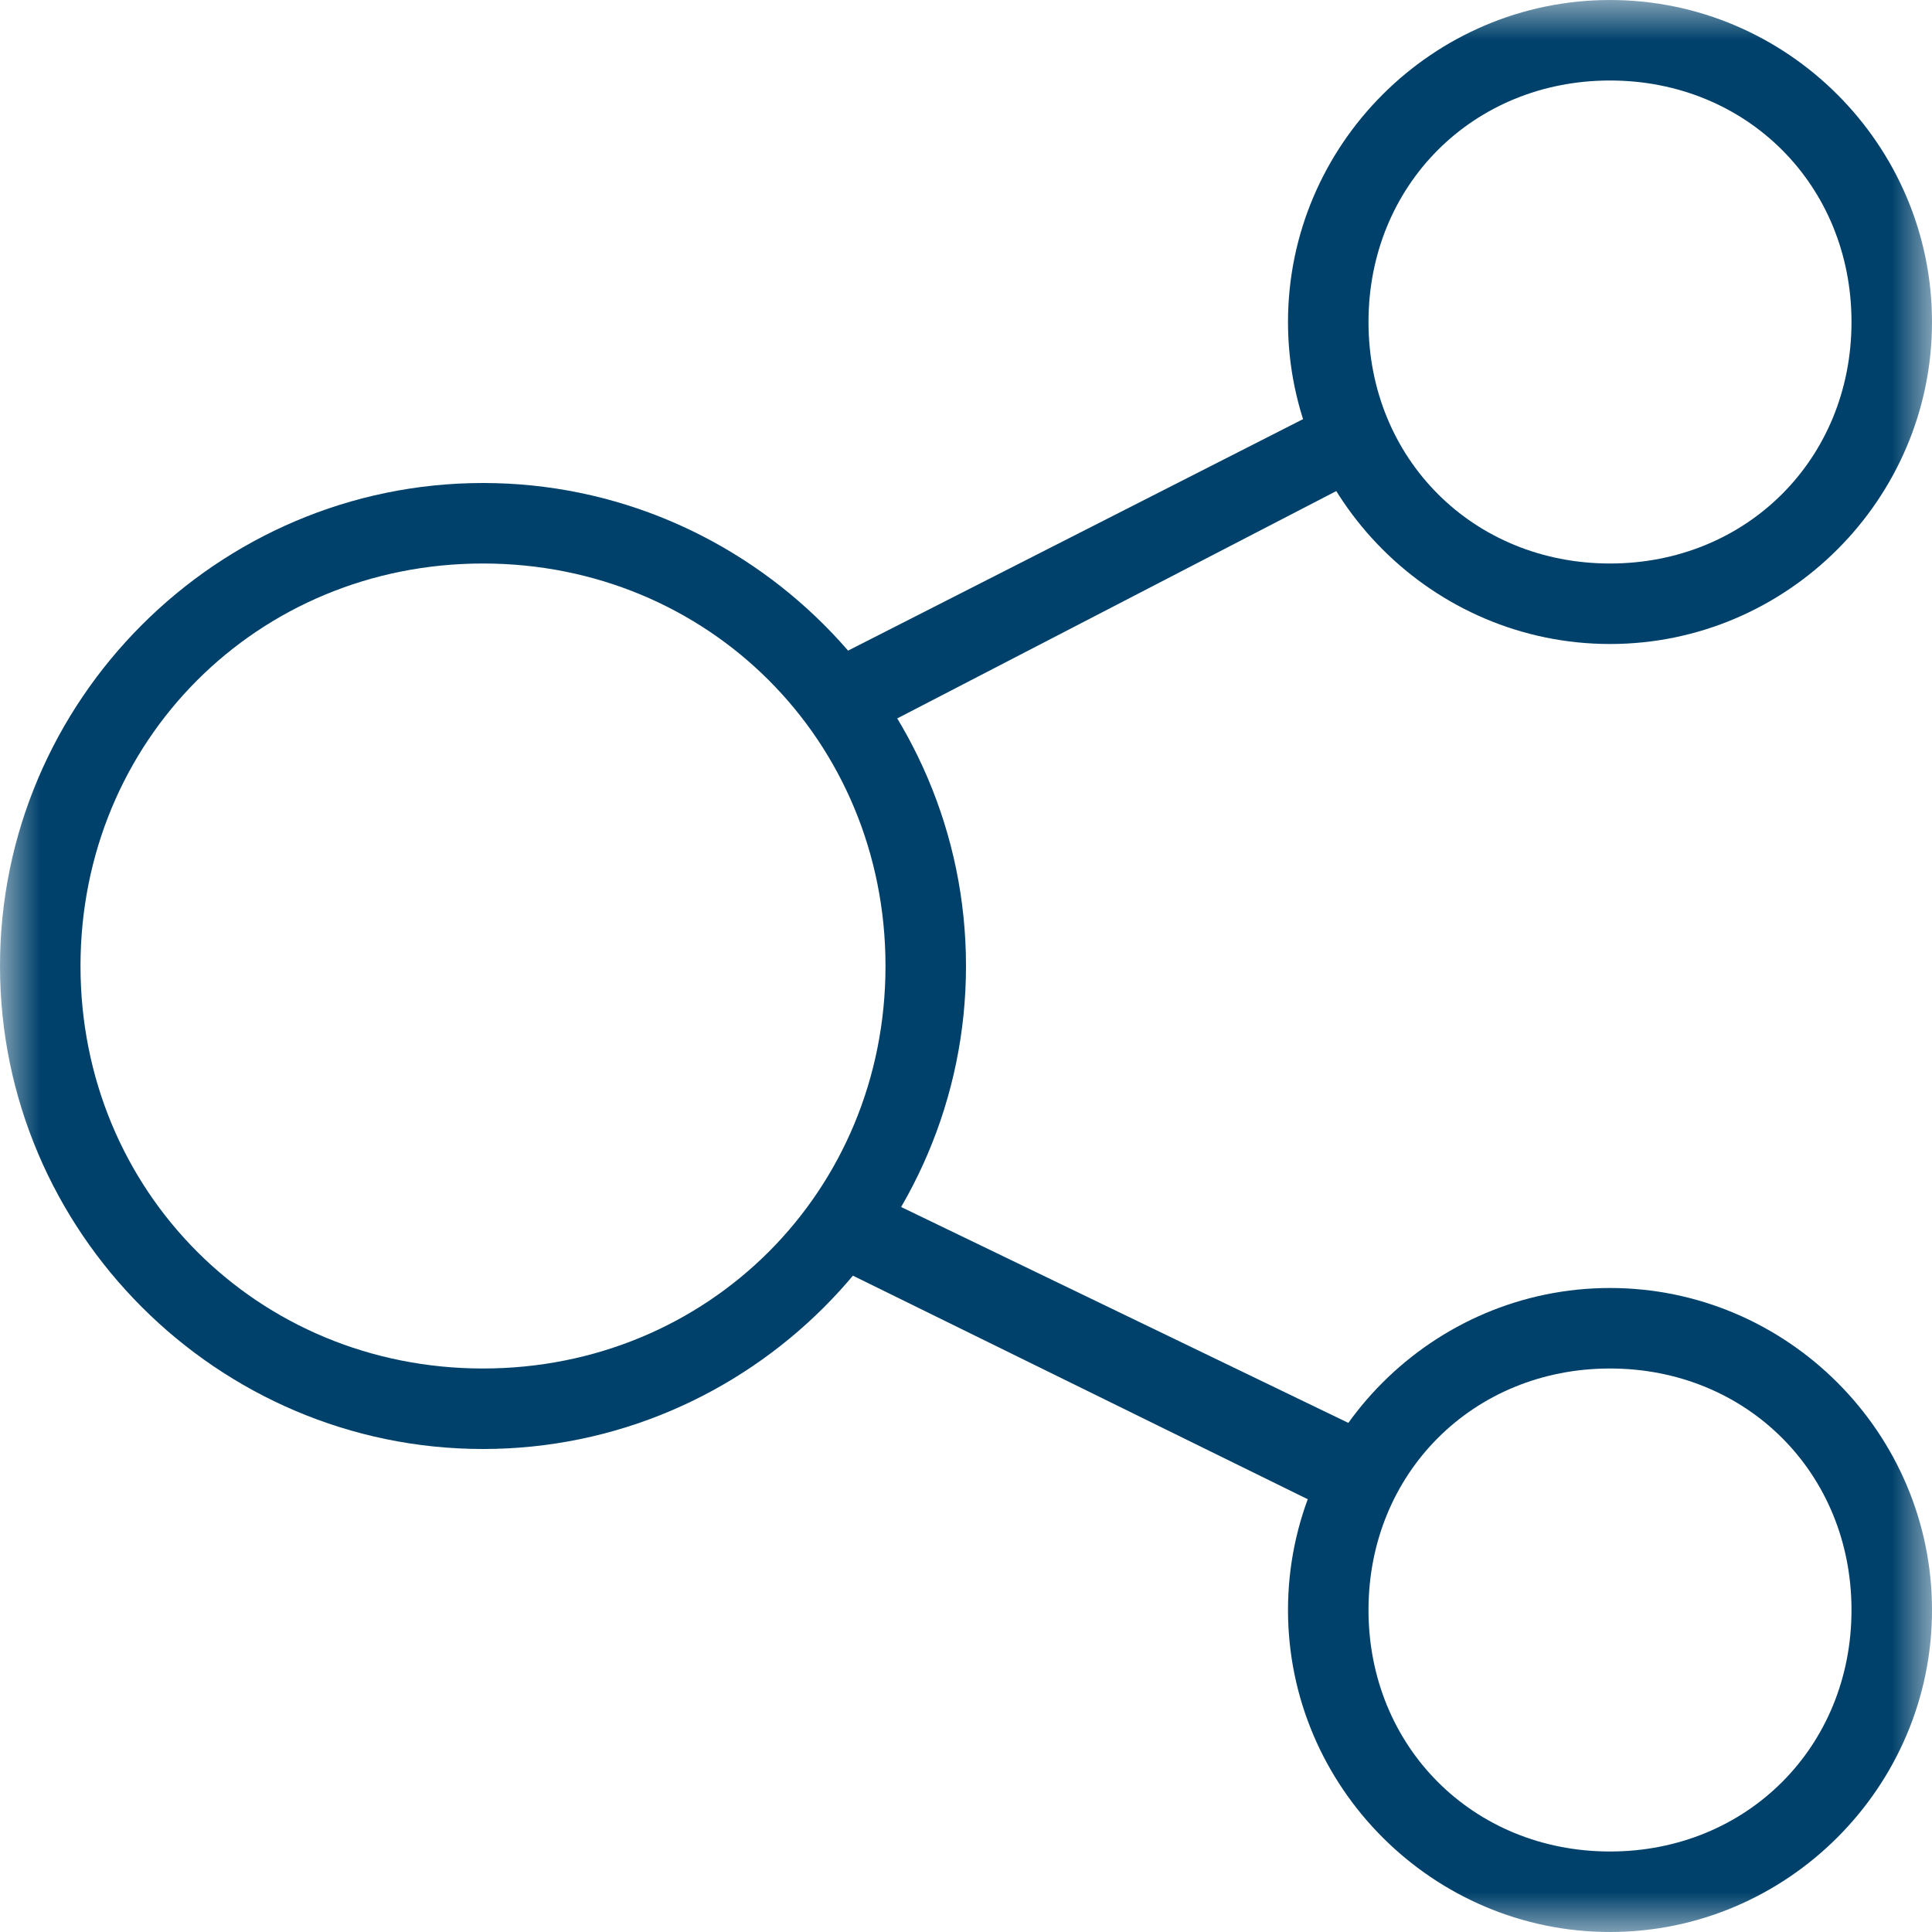
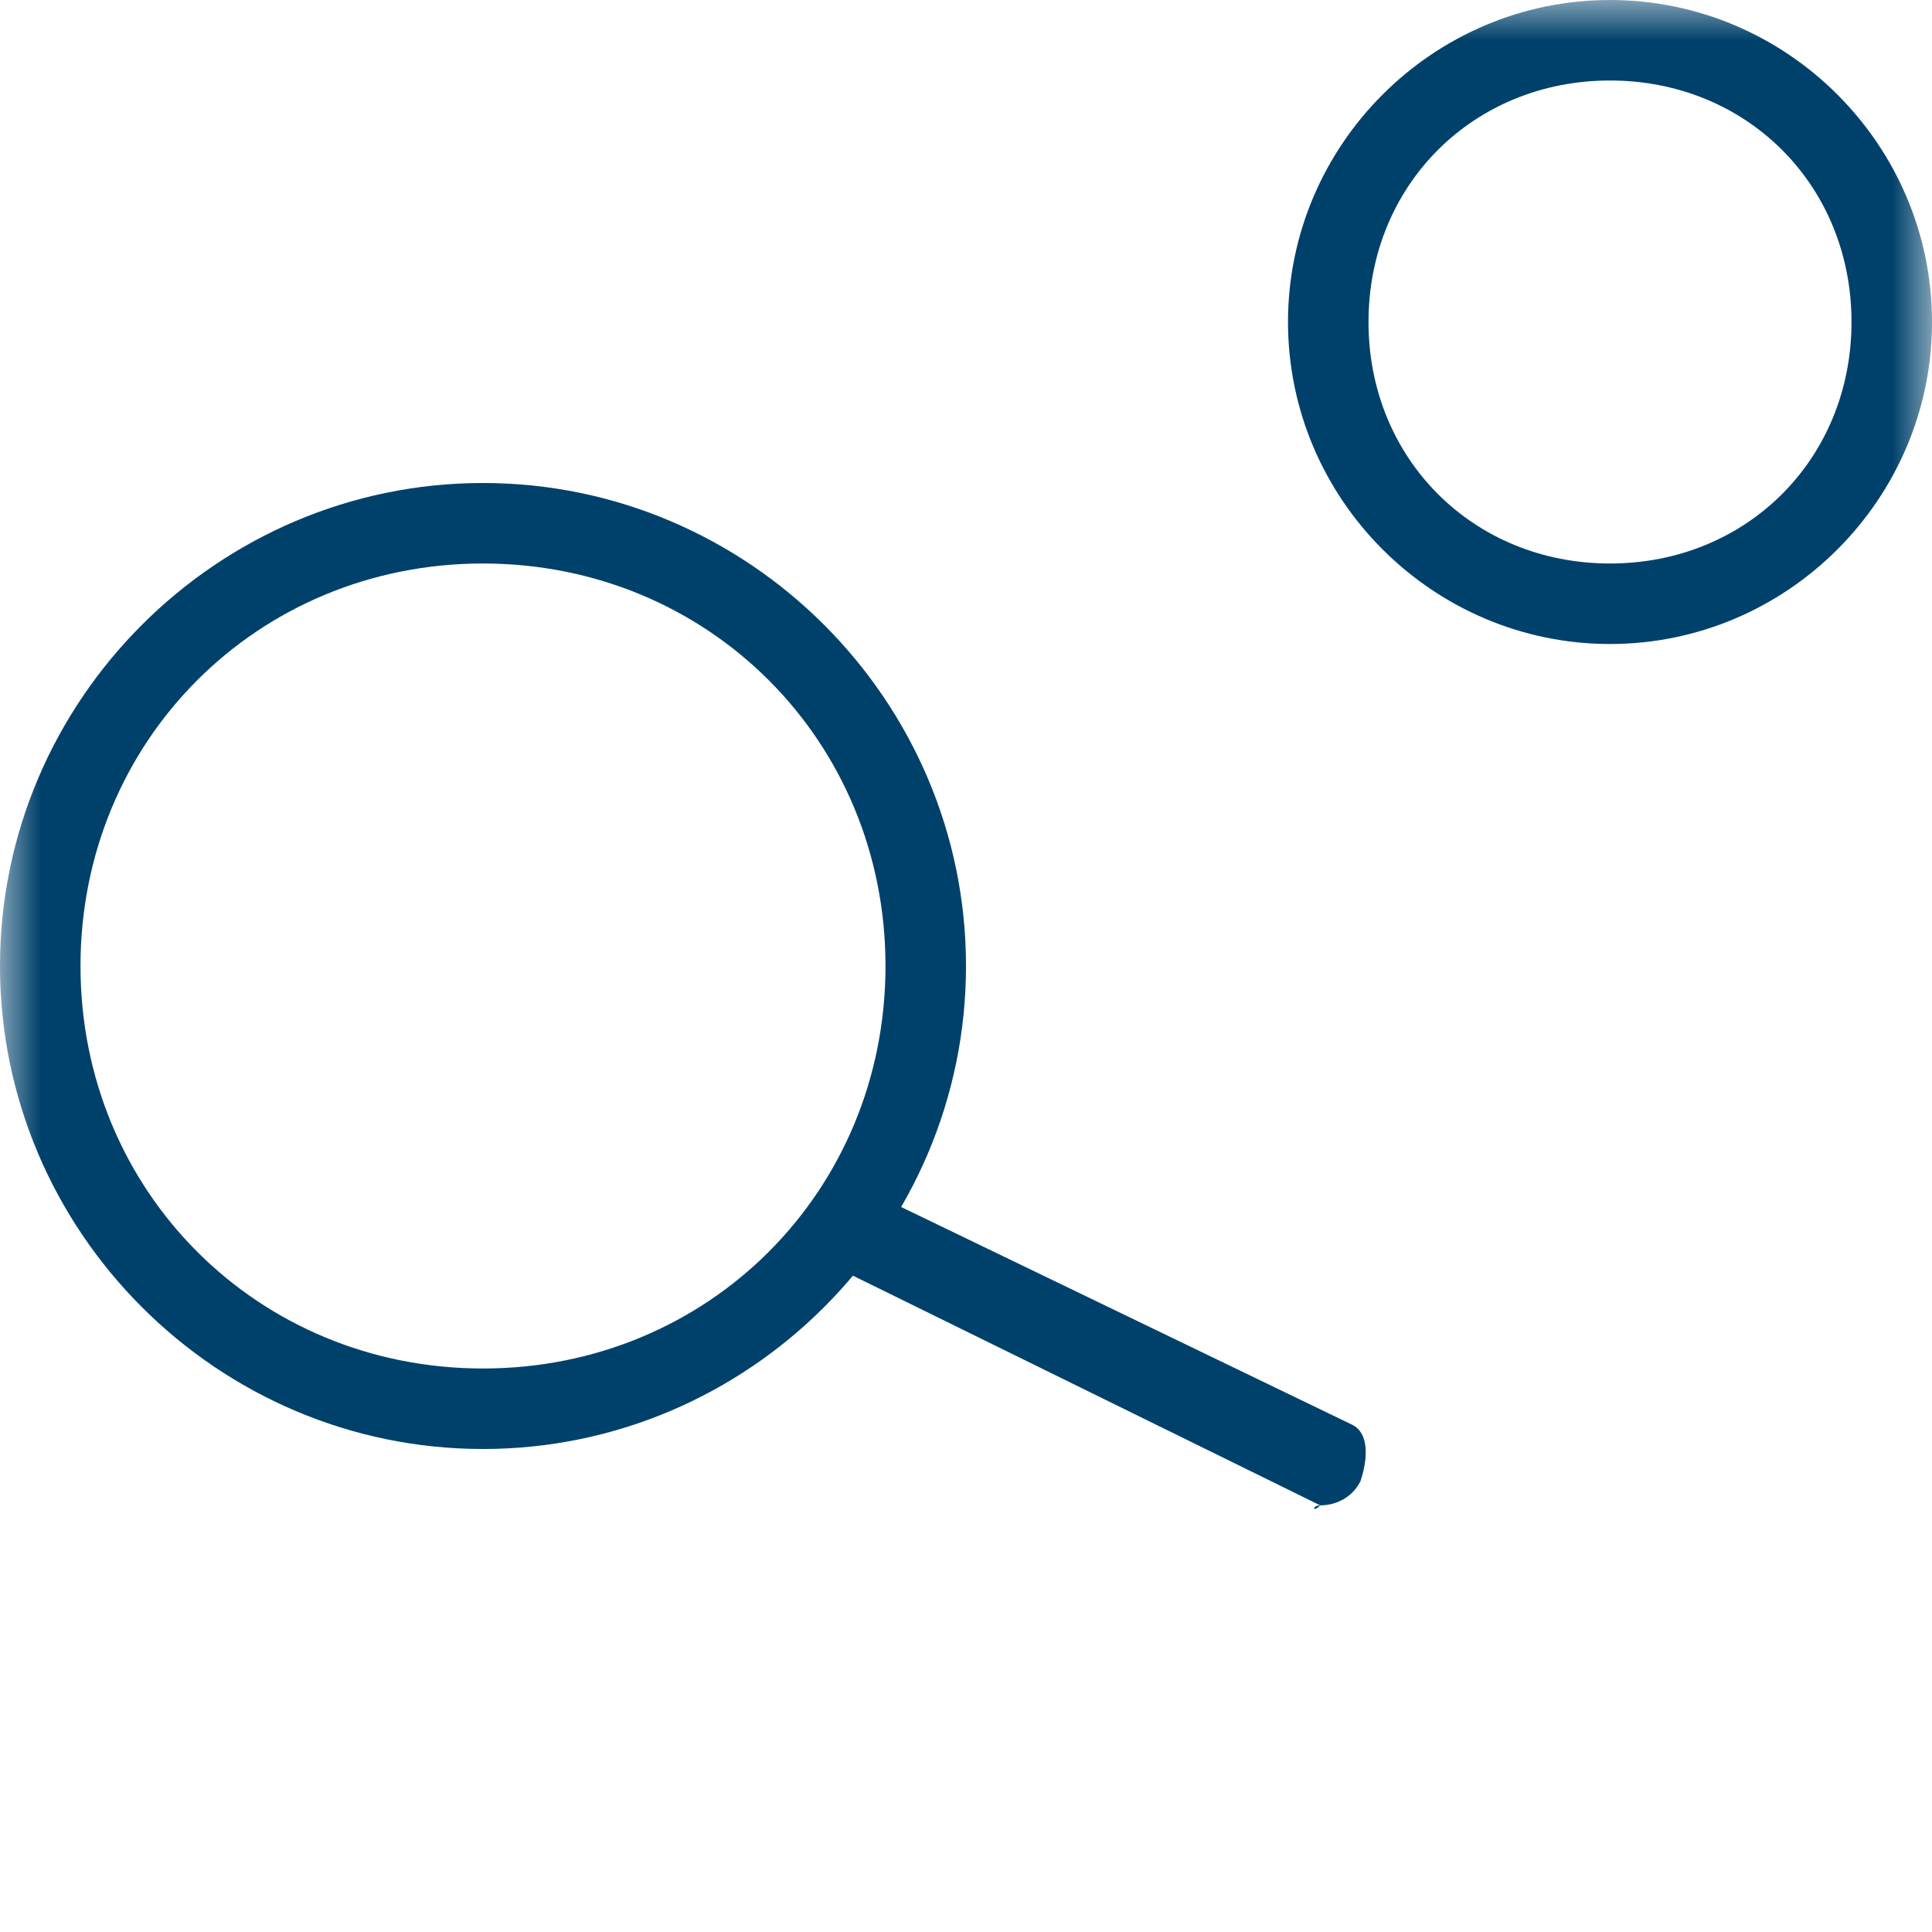
<svg xmlns="http://www.w3.org/2000/svg" version="1.1" id="Layer_1" x="0px" y="0px" viewBox="0 0 24 24" style="enable-background:new 0 0 24 24;" xml:space="preserve">
  <style type="text/css">
	.st0{filter:url(#Adobe_OpacityMaskFilter);}
	.st1{fill:#FFFFFF;}
	.st2{mask:url(#mask-2_1_);}
	.st3{fill:#00416B;}
</style>
  <defs>
    <filter id="Adobe_OpacityMaskFilter" filterUnits="userSpaceOnUse" x="0" y="0" width="24" height="24">
      <feColorMatrix type="matrix" values="1 0 0 0 0  0 1 0 0 0  0 0 1 0 0  0 0 0 1 0" />
    </filter>
  </defs>
  <mask maskUnits="userSpaceOnUse" x="0" y="0" width="24" height="24" id="mask-2_1_">
    <rect y="0" class="st0" width="24" height="24" />
    <g>
      <rect id="rect-1_2_" y="0" class="st1" width="24" height="24" />
    </g>
  </mask>
  <g class="st2">
    <path class="st3" d="M0,12c0-3.3,2.7-6,6-6s6,2.7,6,6s-2.7,6-6,6S0,15.3,0,12z M11,12c0-2.8-2.2-5-5-5s-5,2.2-5,5s2.2,5,5,5   S11,14.8,11,12z" />
-     <path class="st3" d="M16,20c0-2.2,1.8-4,4-4s4,1.8,4,4s-1.8,4-4,4S16,22.2,16,20z M23,20c0-1.7-1.3-3-3-3s-3,1.3-3,3s1.3,3,3,3   S23,21.7,23,20z" />
    <path class="st3" d="M16,4c0-2.2,1.8-4,4-4s4,1.8,4,4s-1.8,4-4,4S16,6.2,16,4z M23,4c0-1.7-1.3-3-3-3s-3,1.3-3,3s1.3,3,3,3   S23,5.7,23,4z" />
    <path class="st3" d="M16.4,18.7C16.3,18.7,16.3,18.8,16.4,18.7l-5.9-2.9c-0.2-0.1-0.3-0.4-0.2-0.7c0.1-0.2,0.4-0.3,0.7-0.2l5.8,2.8   c0.2,0.1,0.2,0.4,0.1,0.7C16.8,18.6,16.6,18.7,16.4,18.7z" />
-     <path class="st3" d="M10.8,9.1c-0.2,0-0.4-0.1-0.4-0.3c-0.1-0.2-0.1-0.5,0.1-0.7l5.7-2.9c0.2-0.1,0.4,0,0.6,0.2   c0.1,0.2,0,0.5-0.2,0.7L11,9C11,9.1,10.9,9.1,10.8,9.1z" />
  </g>
</svg>